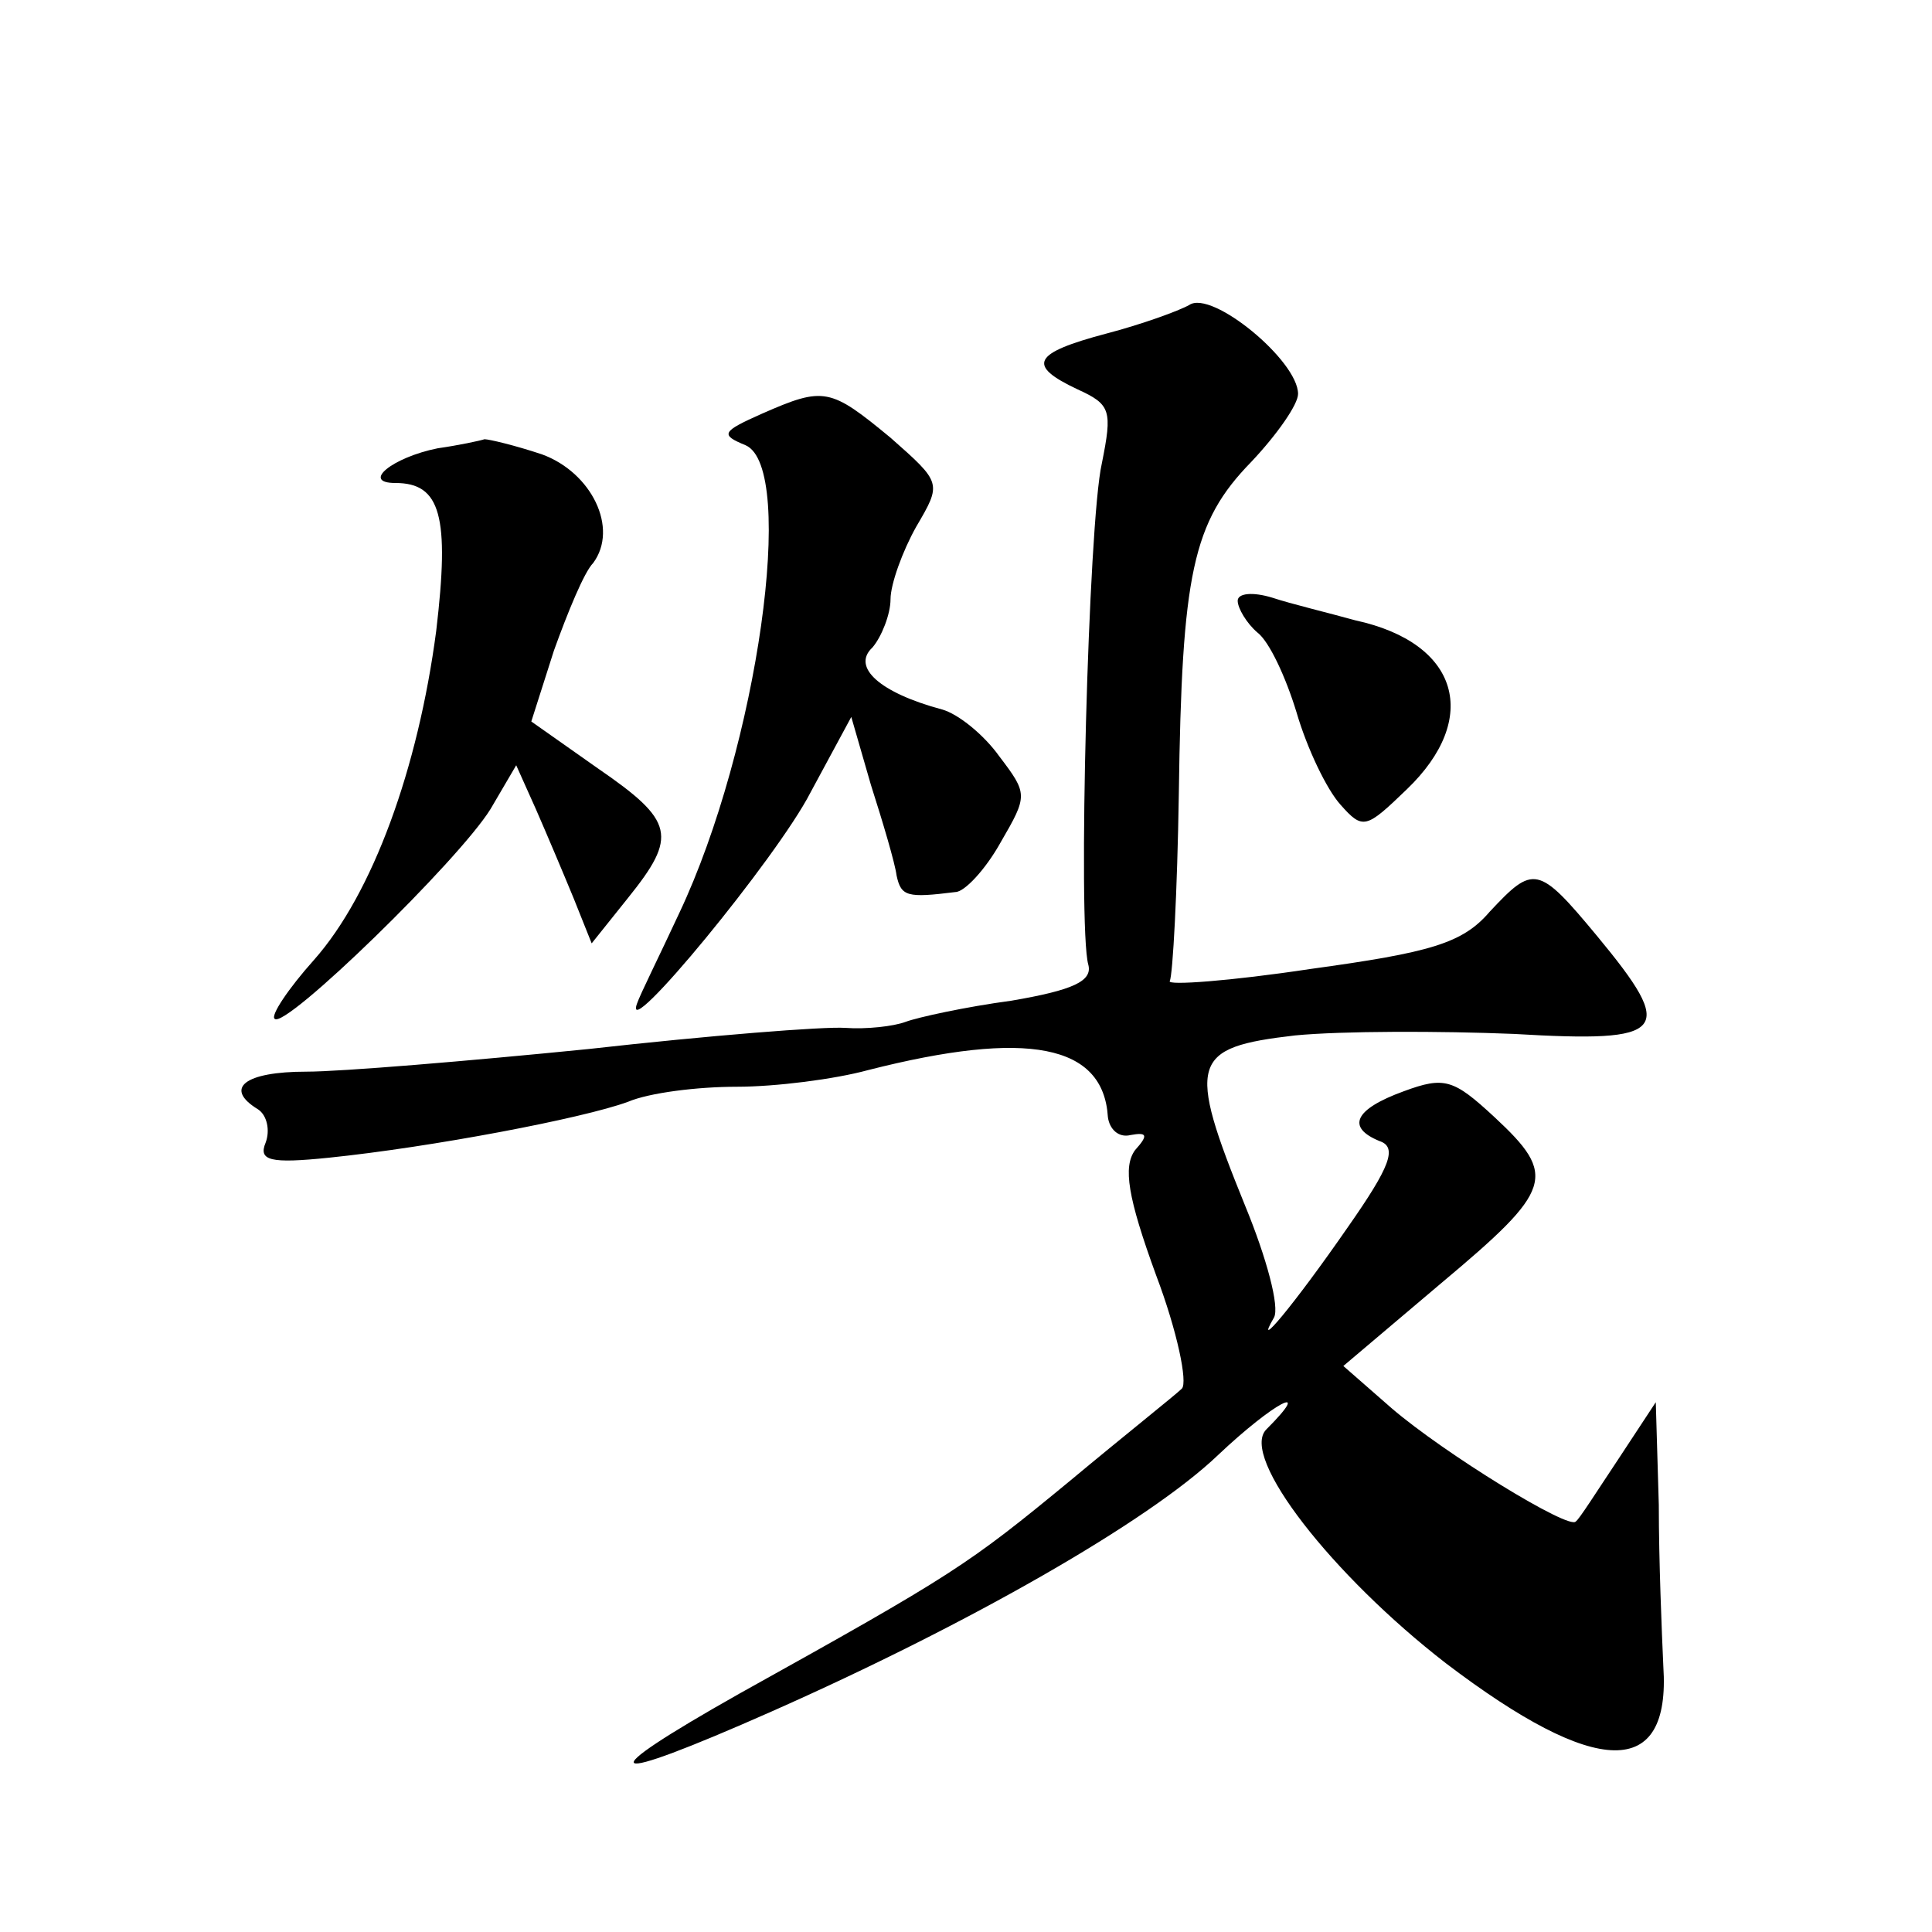
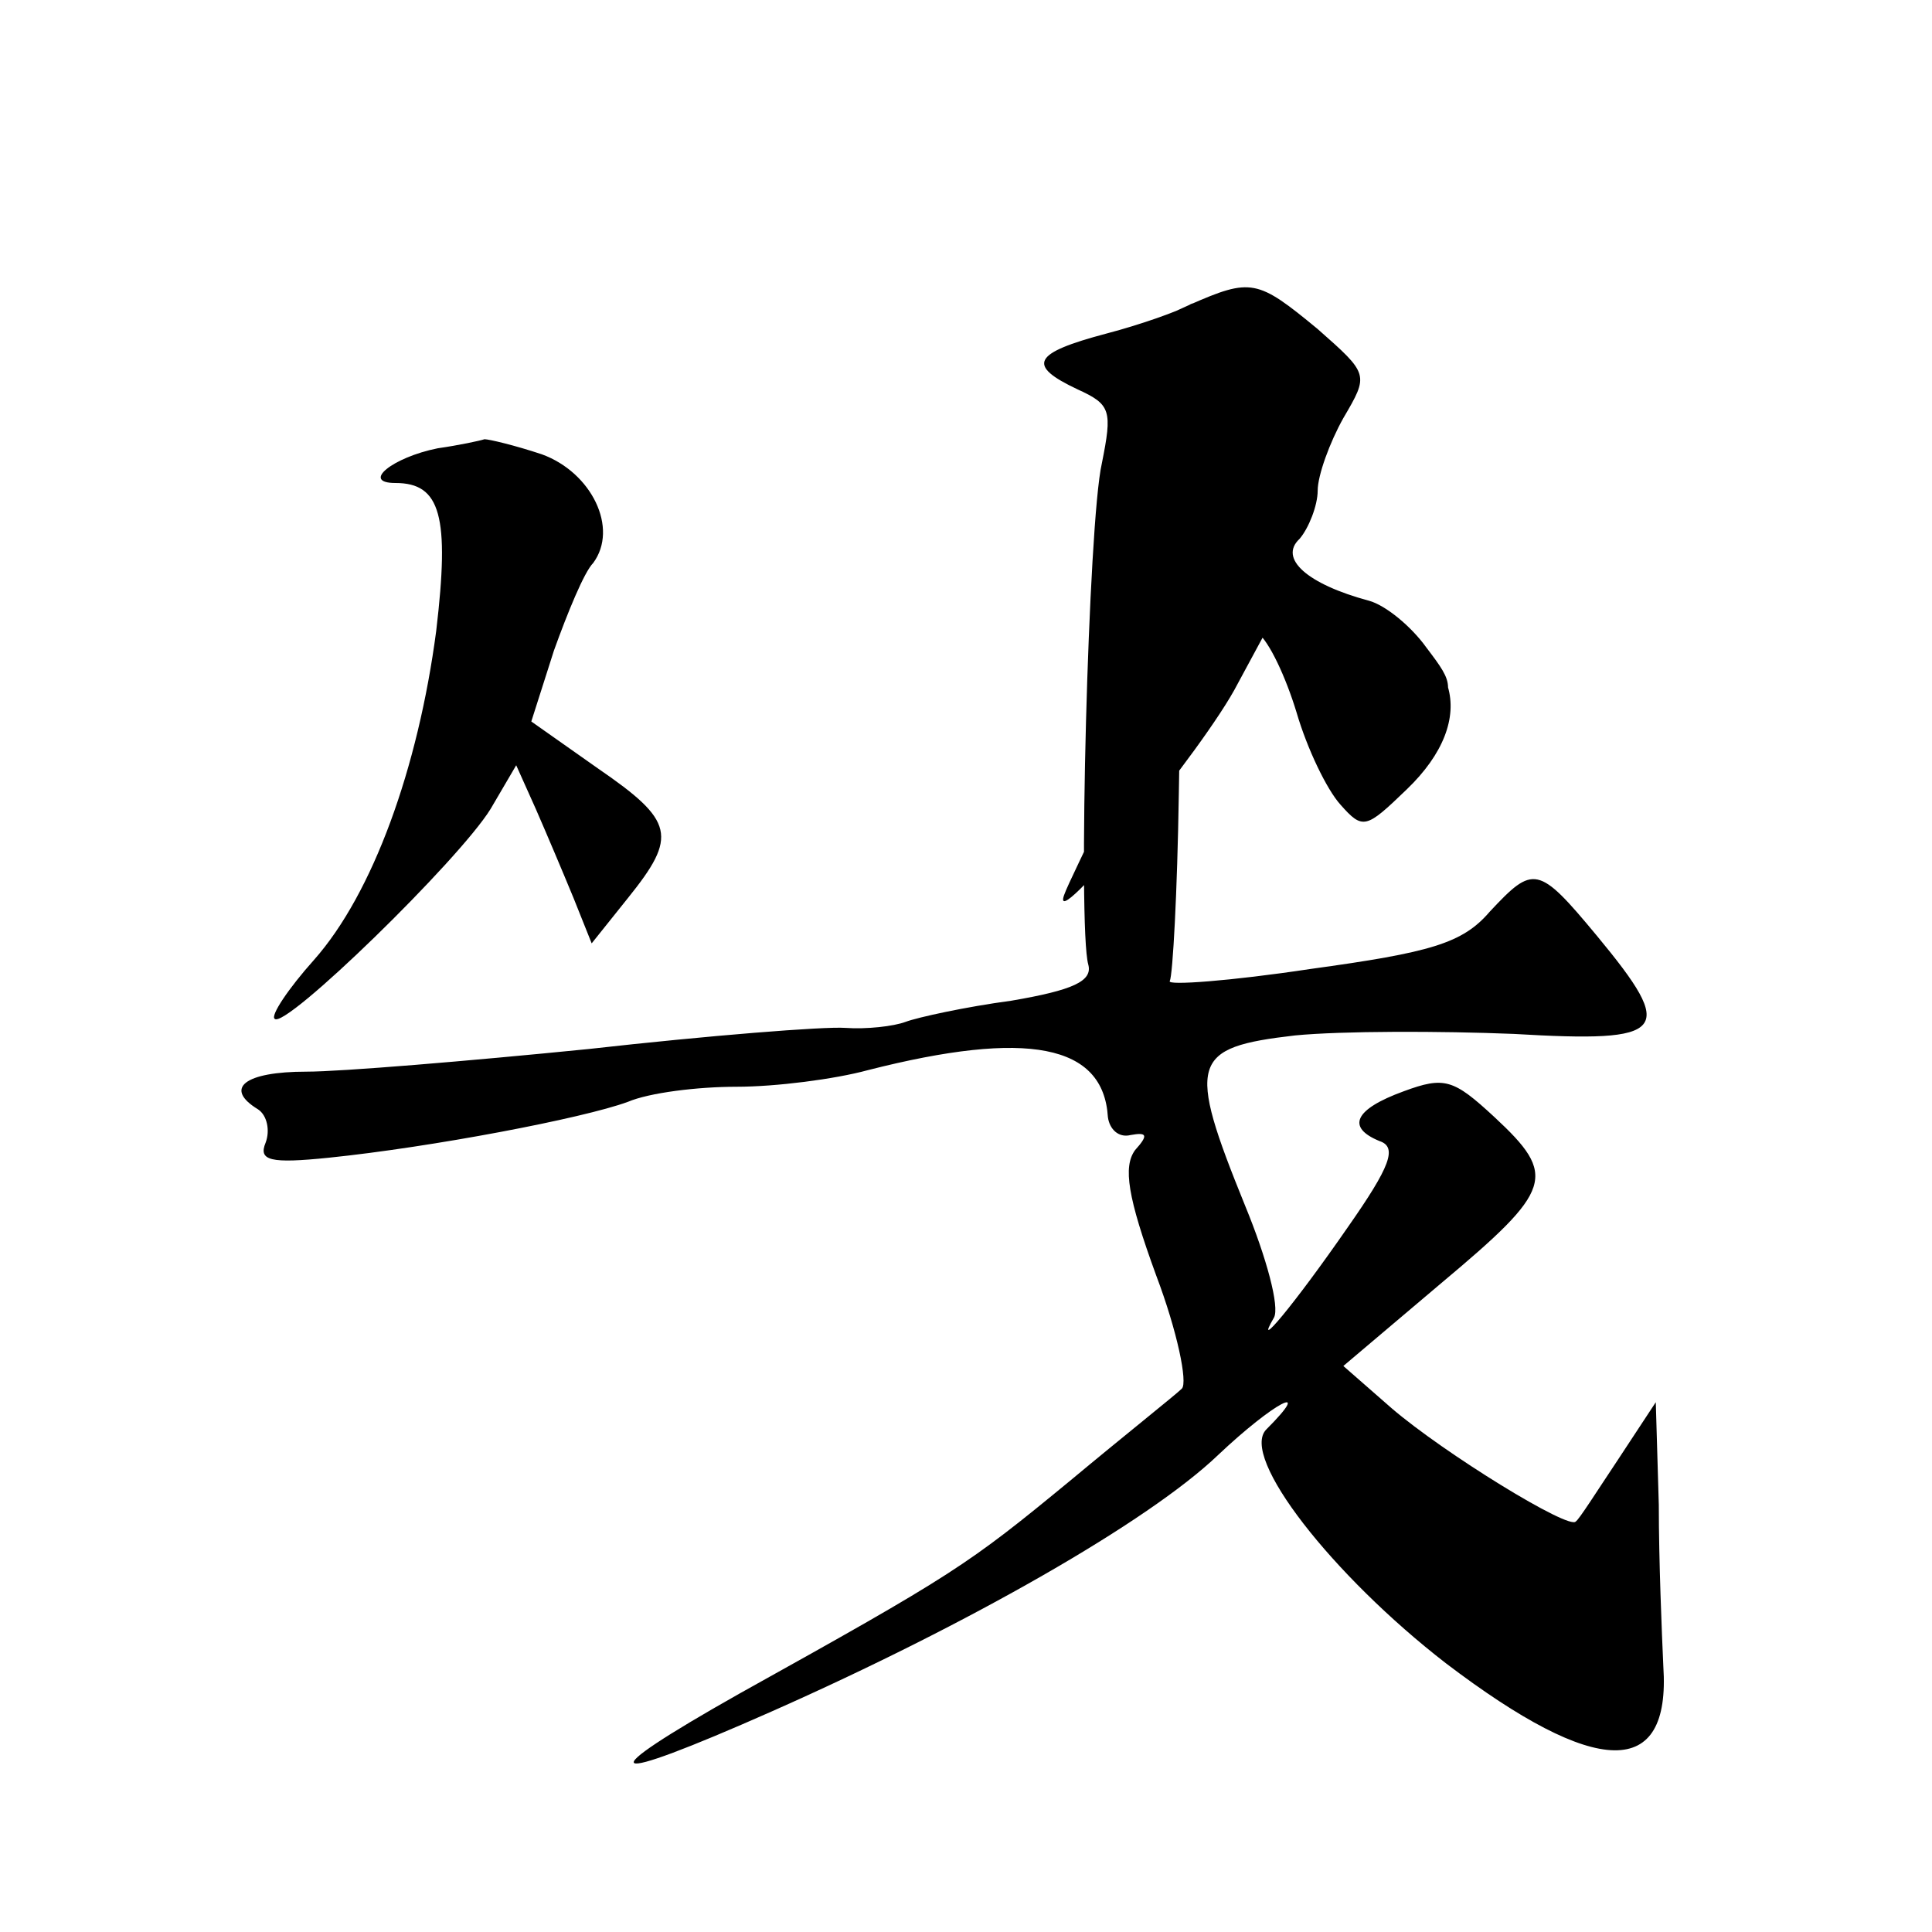
<svg xmlns="http://www.w3.org/2000/svg" version="1.0" width="128pt" height="128pt" viewBox="0 0 128 128" preserveAspectRatio="xMidYMid meet">
  <g transform="translate(0,128) scale(0.1,-0.1)" fill="#0" stroke="none">
-     <path d="M788 1078 c-7 -4 -32 -13 -55 -19 -49 -13 -53 -21 -19 -37 22 -10 23 -14 16 -49 -9 -39 -16 -307 -9 -332 3 -11 -10 -17 -51 -24 -30 -4 -62 -11 -70 -14 -8 -3 -26 -5 -40 -4 -14 1 -90 -5 -170 -14 -80 -8 -164 -15 -187 -15 -41 0 -55 -11 -32 -25 6 -4 8 -14 5 -22 -5 -12 3 -14 42 -10 68 7 168 26 198 37 14 6 46 10 72 10 26 0 65 5 87 11 106 27 156 17 159 -31 1 -8 7 -14 15 -12 11 2 12 0 3 -10 -8 -11 -5 -31 14 -83 14 -37 21 -71 17 -75 -4 -4 -38 -31 -74 -61 -68 -56 -77 -62 -219 -141 -101 -57 -92 -62 21 -12 131 58 250 126 296 170 37 35 64 49 32 17 -18 -18 44 -97 119 -155 100 -76 149 -77 144 -2 -1 22 -3 70 -3 107 l-2 68 -25 -38 c-14 -21 -26 -40 -28 -41 -4 -6 -87 45 -122 75 l-32 28 65 55 c74 62 77 71 35 110 -27 25 -33 27 -60 17 -33 -12 -38 -24 -16 -33 12 -4 7 -17 -21 -57 -36 -52 -63 -84 -49 -60 4 7 -5 40 -19 74 -39 96 -36 105 33 113 31 3 96 3 145 1 102 -6 108 1 55 65 -39 47 -42 47 -71 16 -18 -21 -39 -27 -119 -38 -53 -8 -95 -11 -93 -8 2 4 5 59 6 124 2 146 9 180 48 220 17 18 31 38 31 45 0 22 -57 69 -72 59z M505 1006 c-27 -12 -28 -14 -11 -21 34 -15 8 -200 -44 -310 -13 -28 -26 -54 -28 -60 -10 -28 93 97 115 140 l27 50 13 -45 c8 -25 16 -52 17 -60 3 -14 7 -15 39 -11 6 0 20 15 30 33 18 31 18 32 -1 57 -10 14 -27 28 -38 31 -41 11 -60 28 -46 41 6 7 12 22 12 32 0 10 8 32 17 48 17 29 17 29 -17 59 -40 33 -44 34 -85 16z M290 983 c-30 -6 -51 -23 -28 -23 30 0 36 -22 27 -98 -12 -91 -42 -174 -81 -218 -17 -19 -29 -37 -26 -39 7 -7 122 105 143 139 l17 29 13 -29 c7 -16 18 -42 25 -59 l12 -30 24 30 c33 41 31 51 -20 86 l-44 31 15 47 c9 25 20 52 26 58 17 23 -1 60 -34 72 -18 6 -35 10 -38 10 -3 -1 -17 -4 -31 -6z M820 882 c0 -5 6 -15 13 -21 8 -6 19 -30 26 -53 7 -24 20 -51 29 -61 15 -17 17 -16 44 10 49 47 35 97 -34 112 -18 5 -43 11 -55 15 -13 4 -23 3 -23 -2z" />
+     <path d="M788 1078 c-7 -4 -32 -13 -55 -19 -49 -13 -53 -21 -19 -37 22 -10 23 -14 16 -49 -9 -39 -16 -307 -9 -332 3 -11 -10 -17 -51 -24 -30 -4 -62 -11 -70 -14 -8 -3 -26 -5 -40 -4 -14 1 -90 -5 -170 -14 -80 -8 -164 -15 -187 -15 -41 0 -55 -11 -32 -25 6 -4 8 -14 5 -22 -5 -12 3 -14 42 -10 68 7 168 26 198 37 14 6 46 10 72 10 26 0 65 5 87 11 106 27 156 17 159 -31 1 -8 7 -14 15 -12 11 2 12 0 3 -10 -8 -11 -5 -31 14 -83 14 -37 21 -71 17 -75 -4 -4 -38 -31 -74 -61 -68 -56 -77 -62 -219 -141 -101 -57 -92 -62 21 -12 131 58 250 126 296 170 37 35 64 49 32 17 -18 -18 44 -97 119 -155 100 -76 149 -77 144 -2 -1 22 -3 70 -3 107 l-2 68 -25 -38 c-14 -21 -26 -40 -28 -41 -4 -6 -87 45 -122 75 l-32 28 65 55 c74 62 77 71 35 110 -27 25 -33 27 -60 17 -33 -12 -38 -24 -16 -33 12 -4 7 -17 -21 -57 -36 -52 -63 -84 -49 -60 4 7 -5 40 -19 74 -39 96 -36 105 33 113 31 3 96 3 145 1 102 -6 108 1 55 65 -39 47 -42 47 -71 16 -18 -21 -39 -27 -119 -38 -53 -8 -95 -11 -93 -8 2 4 5 59 6 124 2 146 9 180 48 220 17 18 31 38 31 45 0 22 -57 69 -72 59z c-27 -12 -28 -14 -11 -21 34 -15 8 -200 -44 -310 -13 -28 -26 -54 -28 -60 -10 -28 93 97 115 140 l27 50 13 -45 c8 -25 16 -52 17 -60 3 -14 7 -15 39 -11 6 0 20 15 30 33 18 31 18 32 -1 57 -10 14 -27 28 -38 31 -41 11 -60 28 -46 41 6 7 12 22 12 32 0 10 8 32 17 48 17 29 17 29 -17 59 -40 33 -44 34 -85 16z M290 983 c-30 -6 -51 -23 -28 -23 30 0 36 -22 27 -98 -12 -91 -42 -174 -81 -218 -17 -19 -29 -37 -26 -39 7 -7 122 105 143 139 l17 29 13 -29 c7 -16 18 -42 25 -59 l12 -30 24 30 c33 41 31 51 -20 86 l-44 31 15 47 c9 25 20 52 26 58 17 23 -1 60 -34 72 -18 6 -35 10 -38 10 -3 -1 -17 -4 -31 -6z M820 882 c0 -5 6 -15 13 -21 8 -6 19 -30 26 -53 7 -24 20 -51 29 -61 15 -17 17 -16 44 10 49 47 35 97 -34 112 -18 5 -43 11 -55 15 -13 4 -23 3 -23 -2z" />
  </g>
</svg>